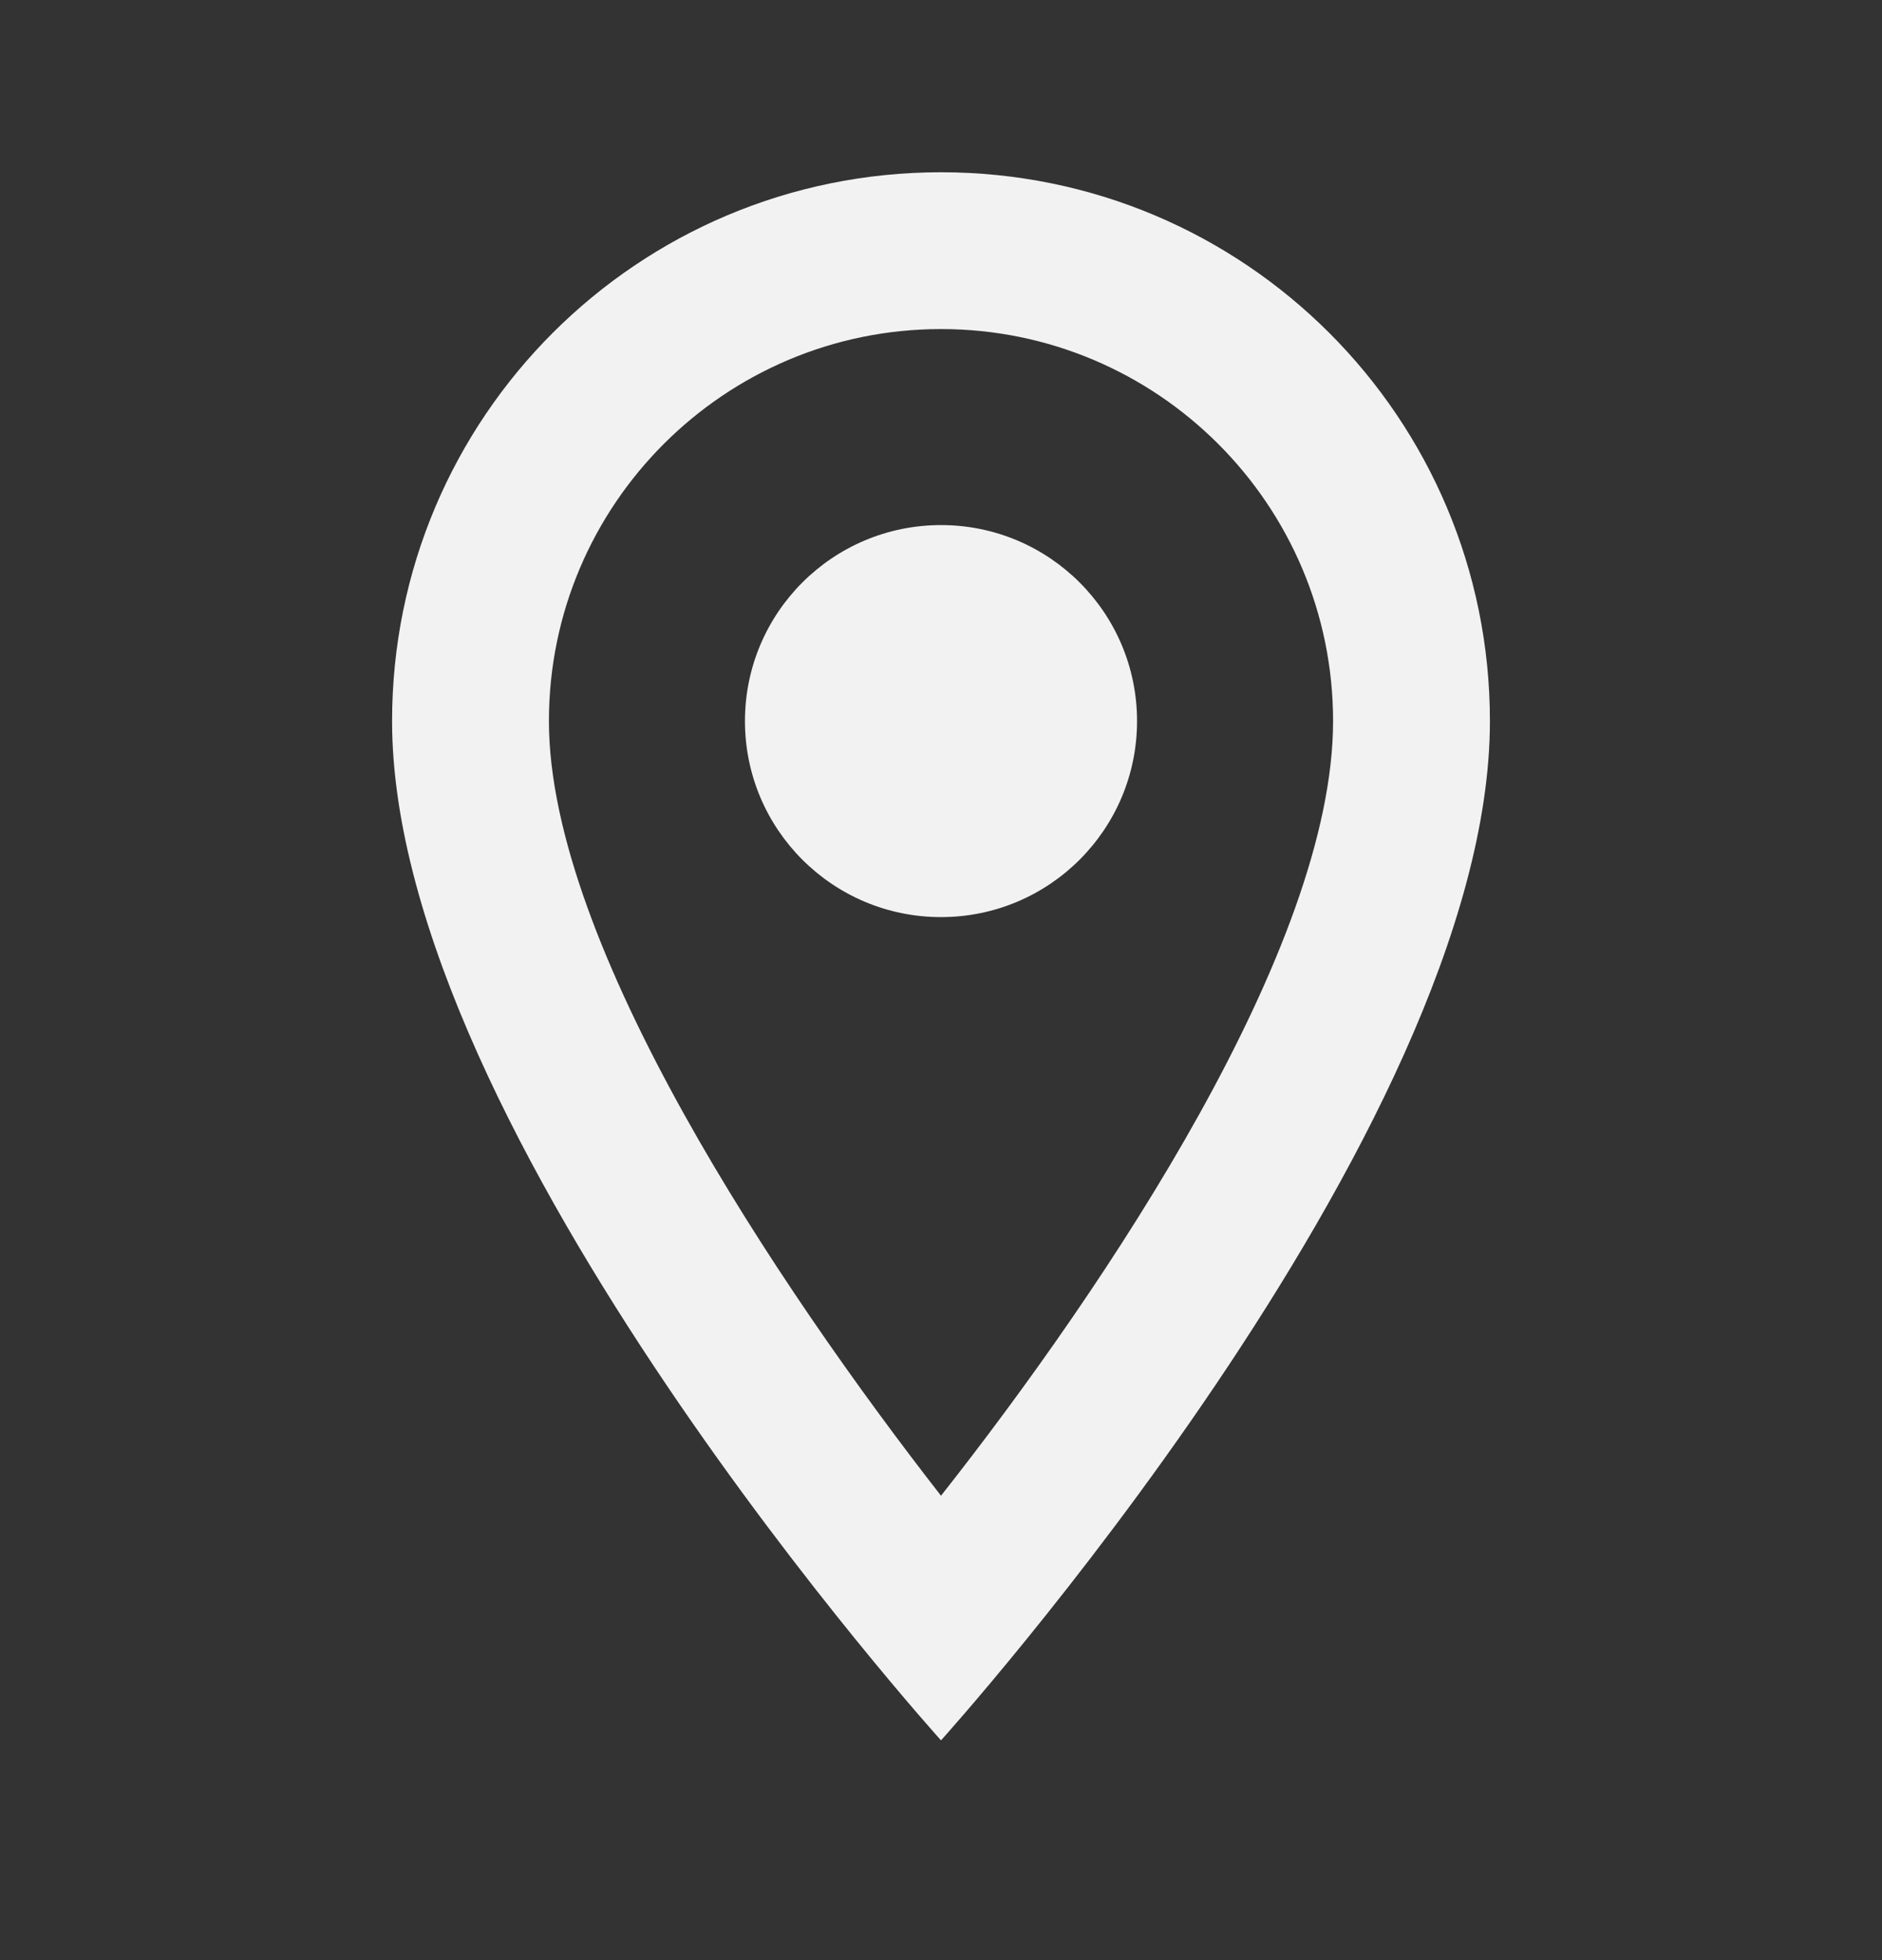
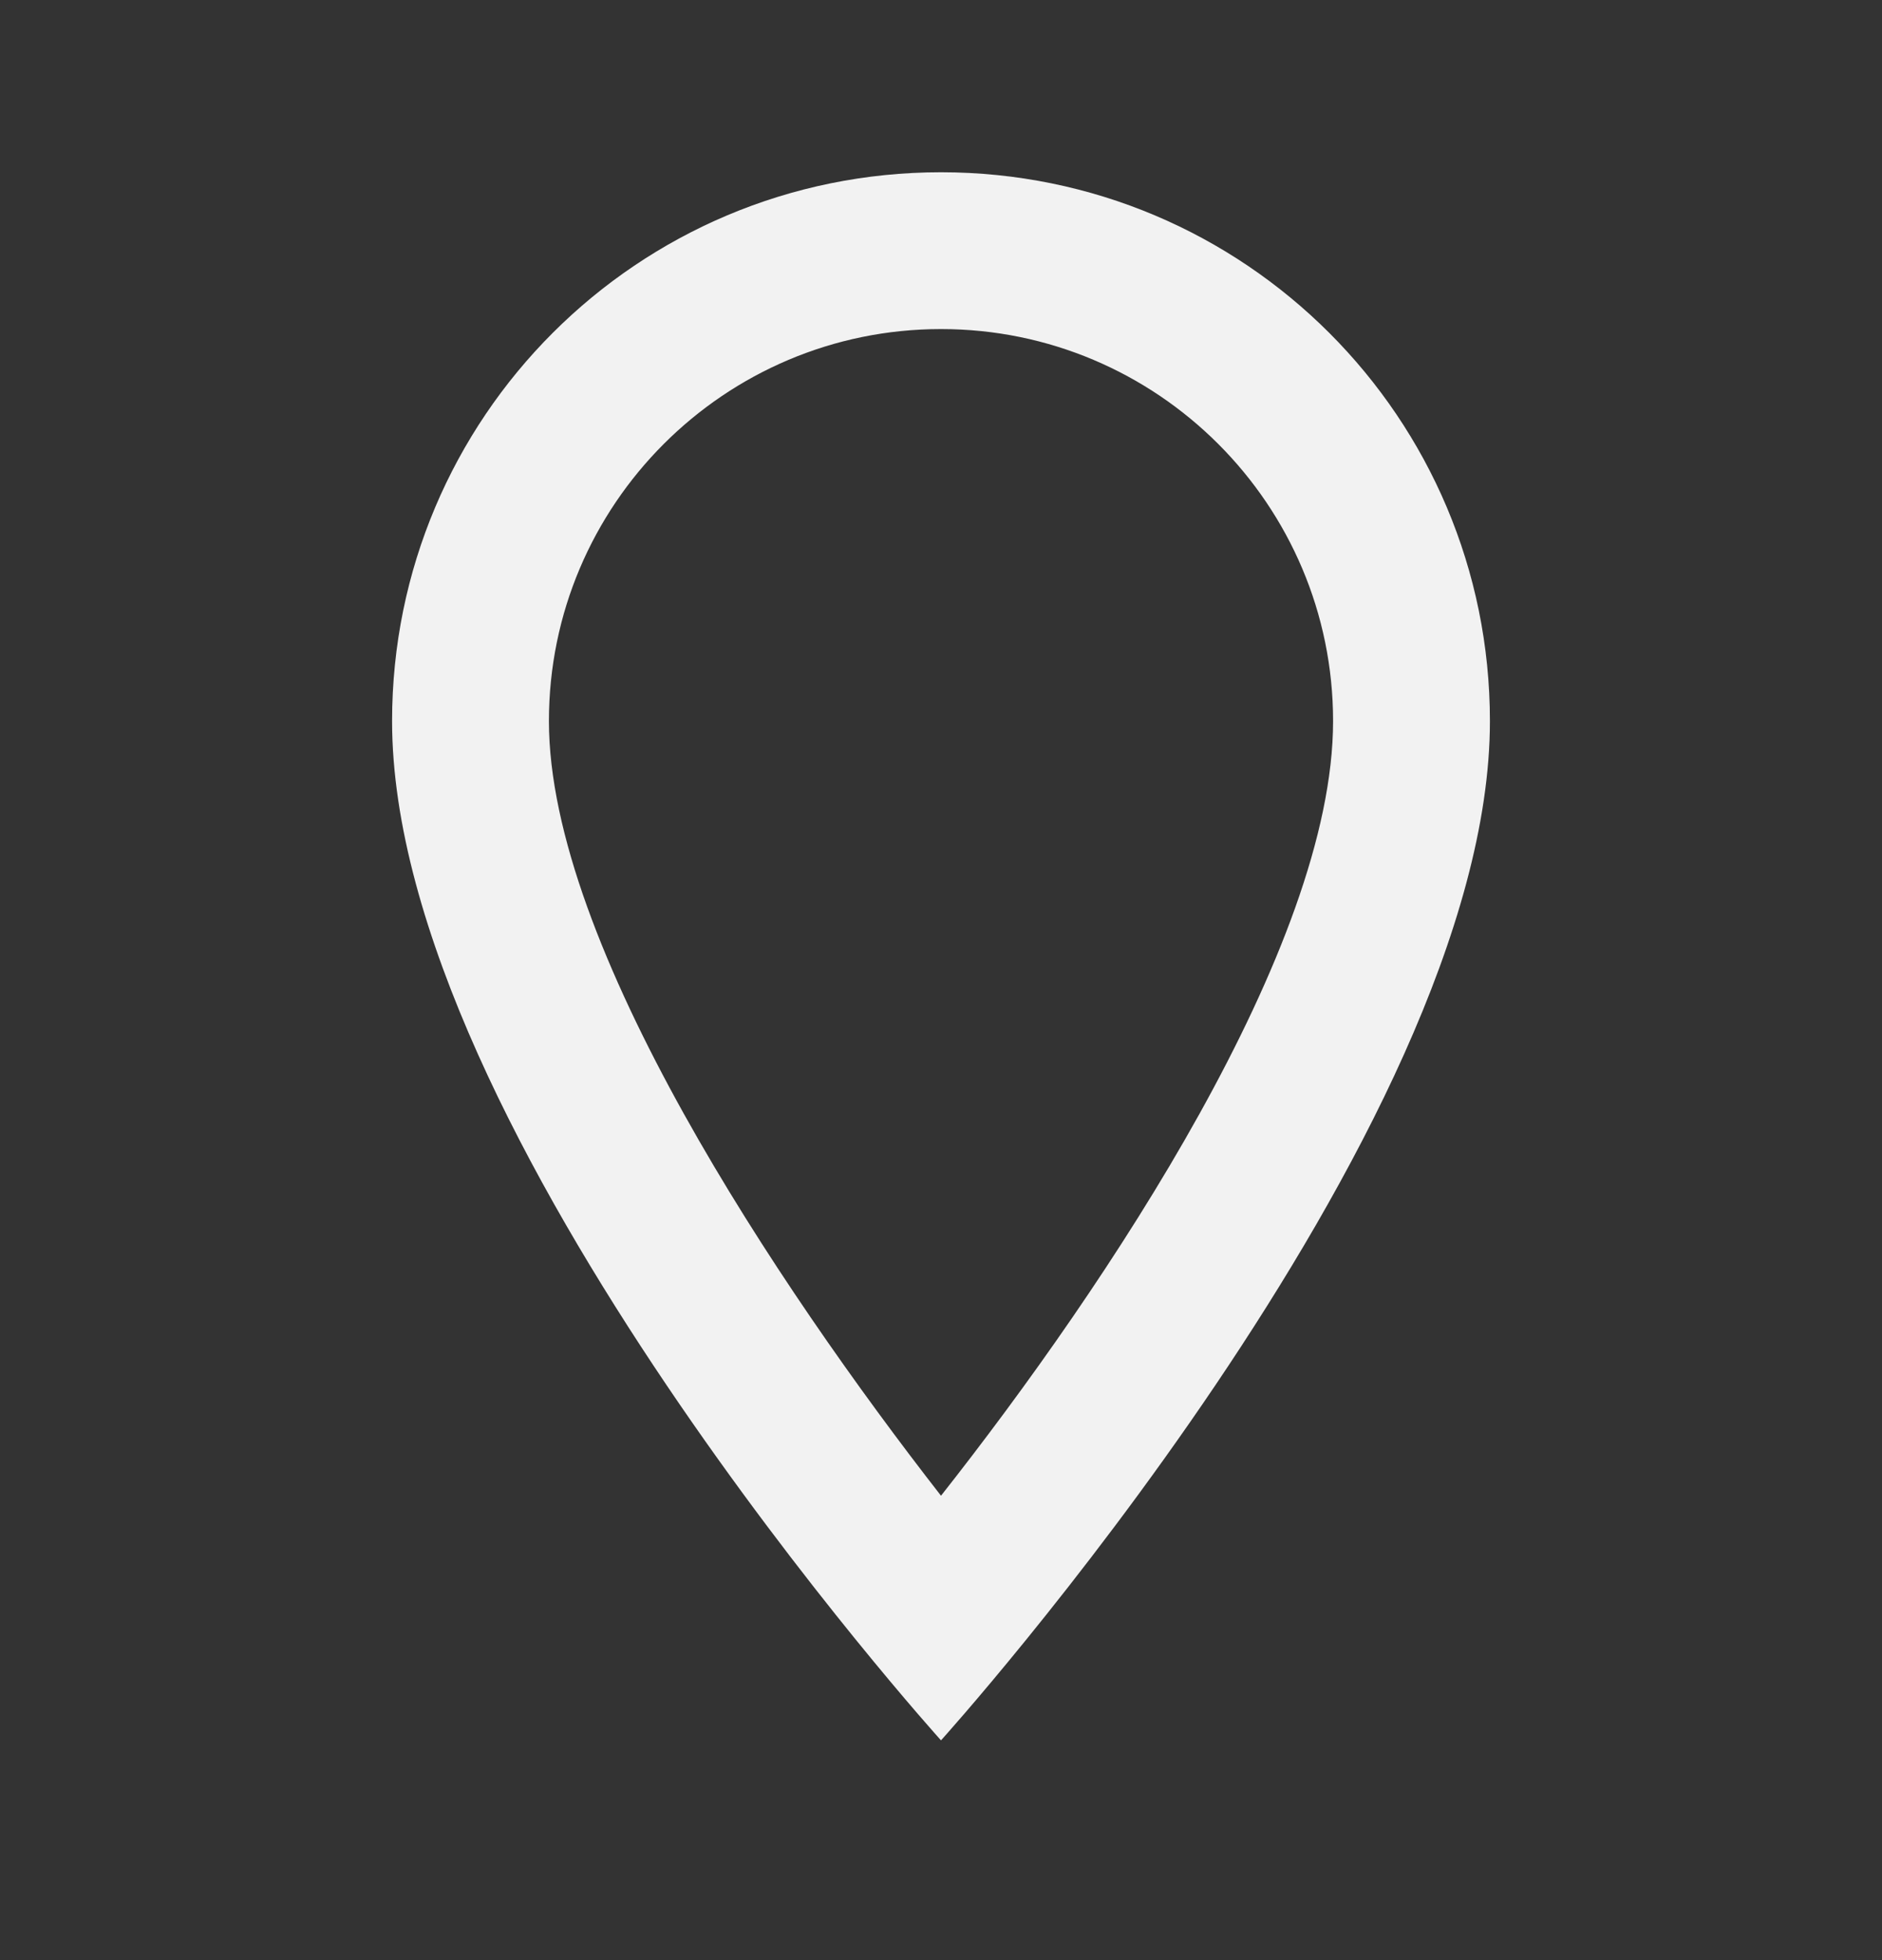
<svg xmlns="http://www.w3.org/2000/svg" width="24" height="25" viewBox="0 0 24 25" fill="none">
  <rect x="0" y="0" width="24" height="25" fill="#333333" stroke="none" />
  <path d="M12 2.197C8.13 2.197 5 5.327 5 9.197C5 14.447 12 22.197 12 22.197C12 22.197 19 14.447 19 9.197C19 5.327 15.87 2.197 12 2.197ZM7 9.197C7 6.437 9.24 4.197 12 4.197C14.76 4.197 17 6.437 17 9.197C17 12.077 14.12 16.387 12 19.077C9.92 16.407 7 12.047 7 9.197Z" fill="#F2F2F2" />
-   <path d="M12 11.697C13.381 11.697 14.5 10.578 14.5 9.197C14.5 7.816 13.381 6.697 12 6.697C10.619 6.697 9.5 7.816 9.5 9.197C9.5 10.578 10.619 11.697 12 11.697Z" fill="#F2F2F2" />
</svg>